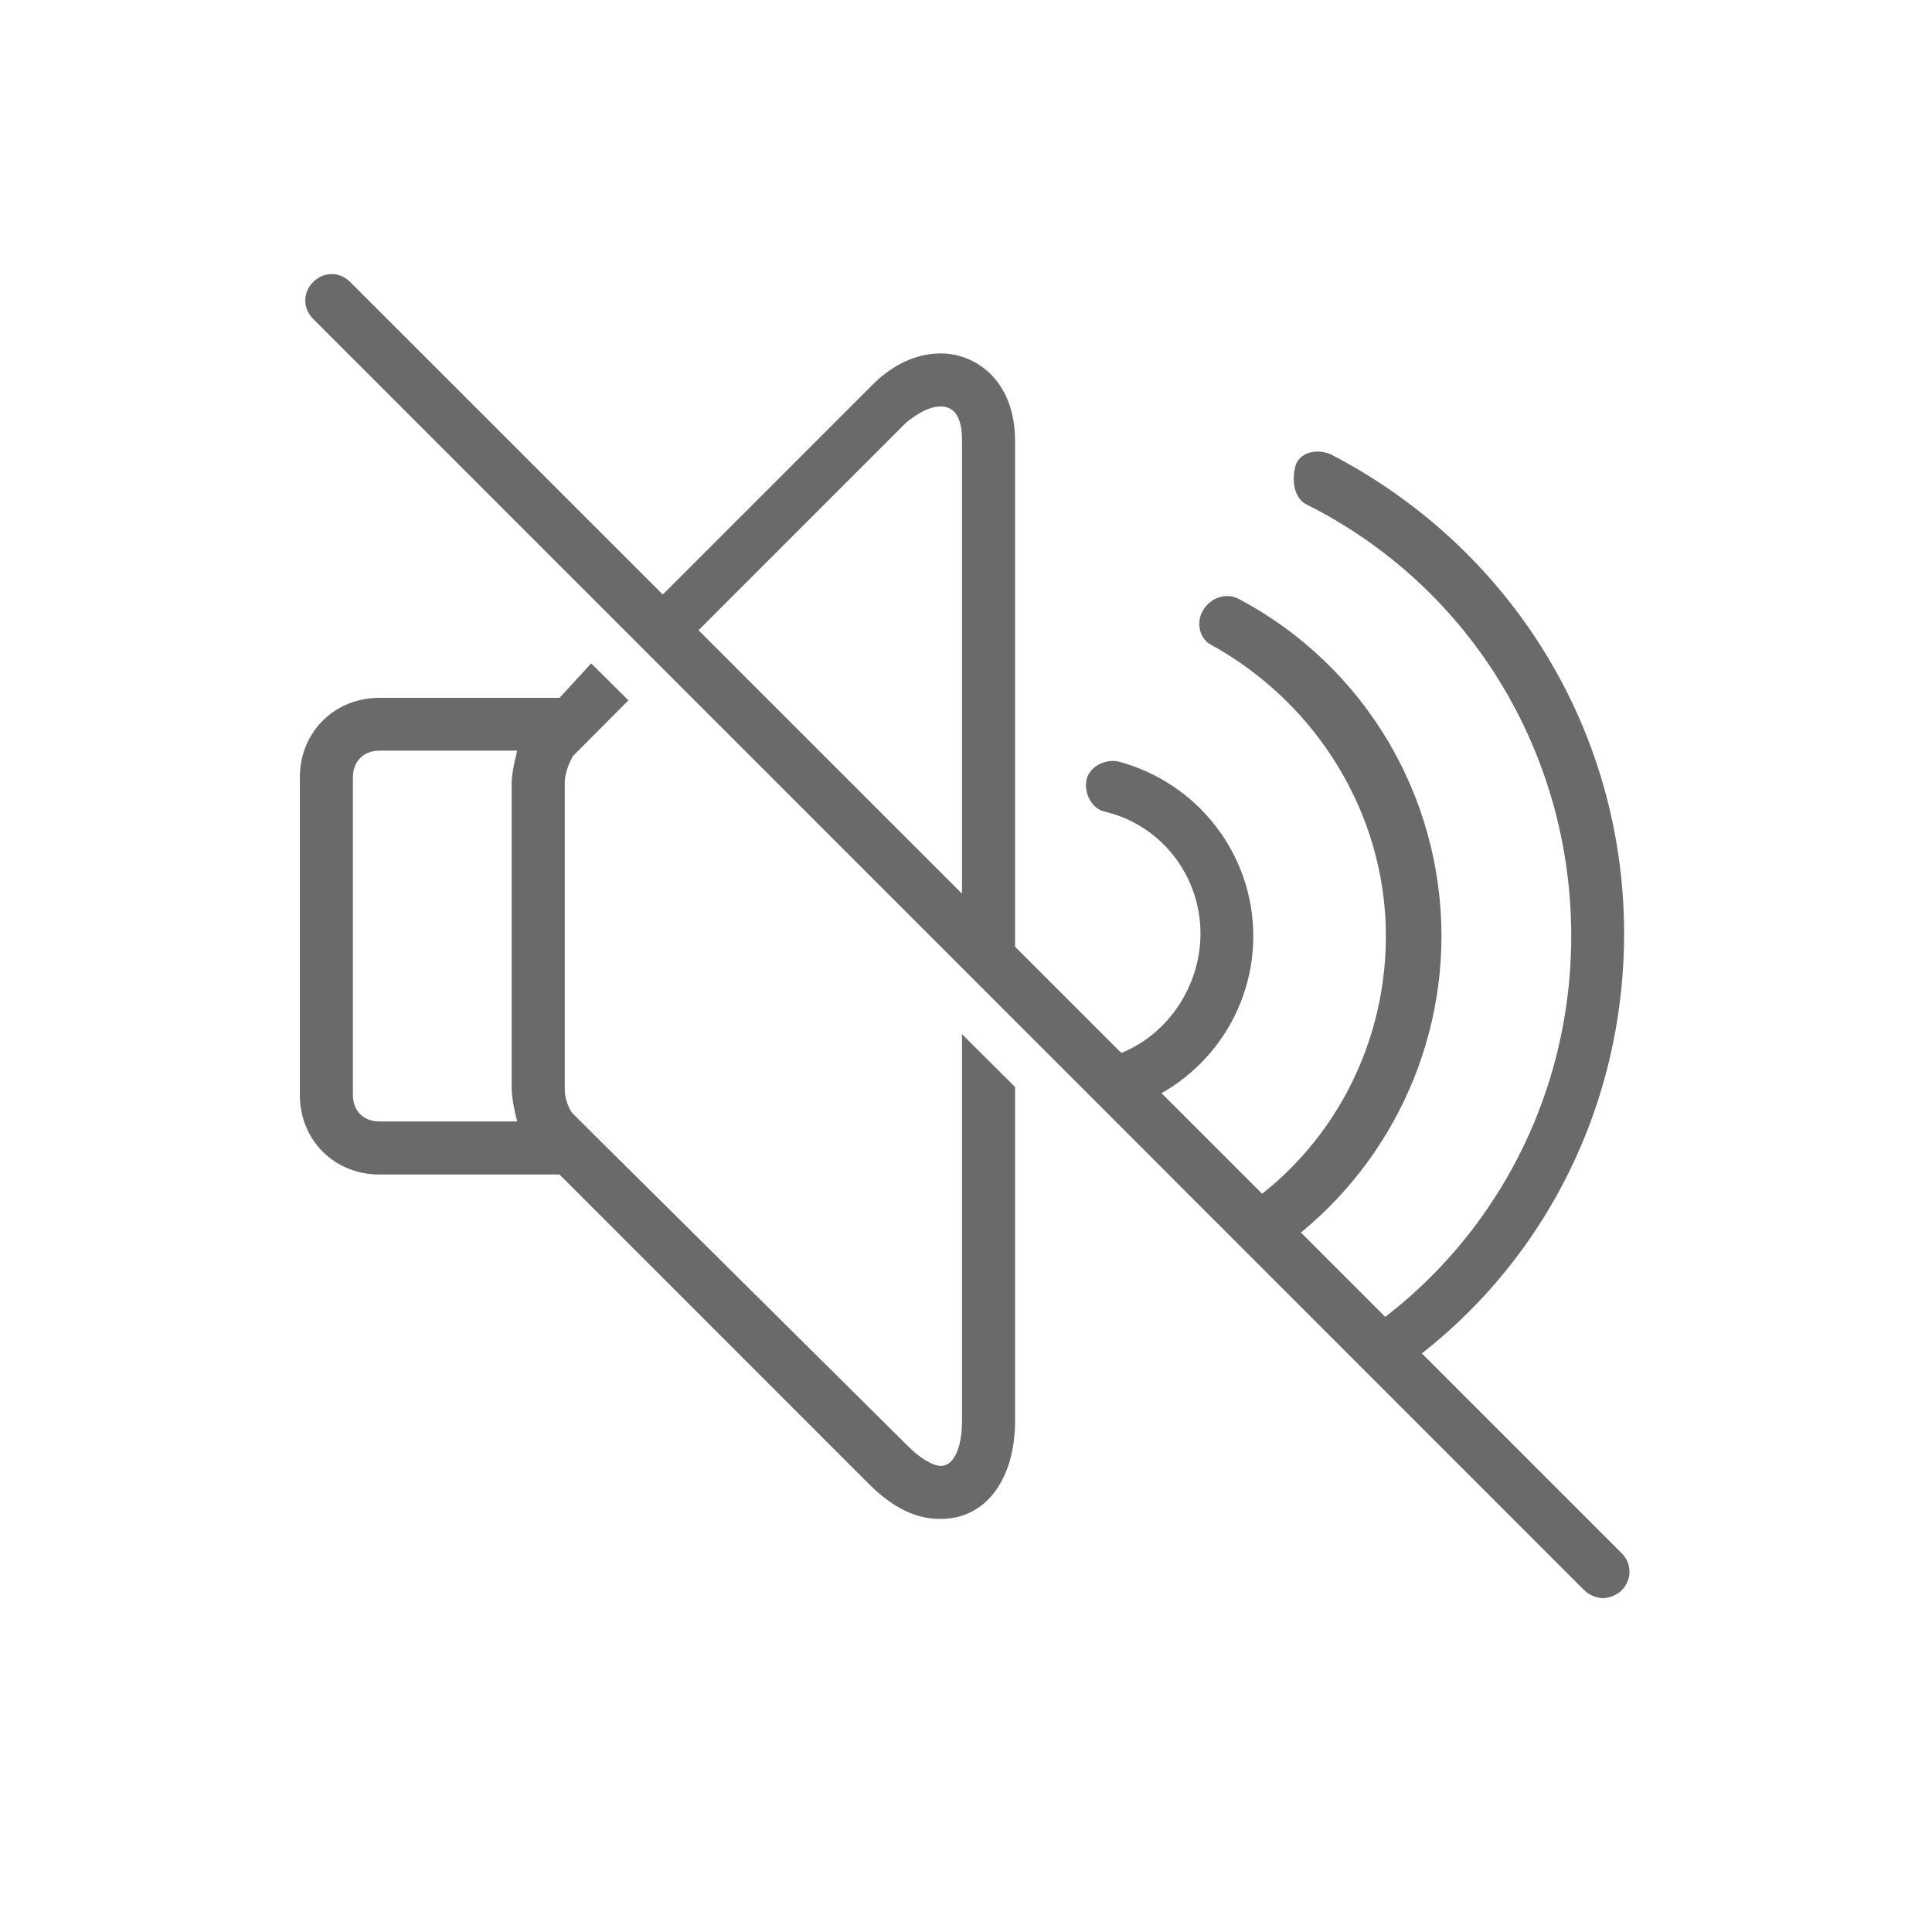
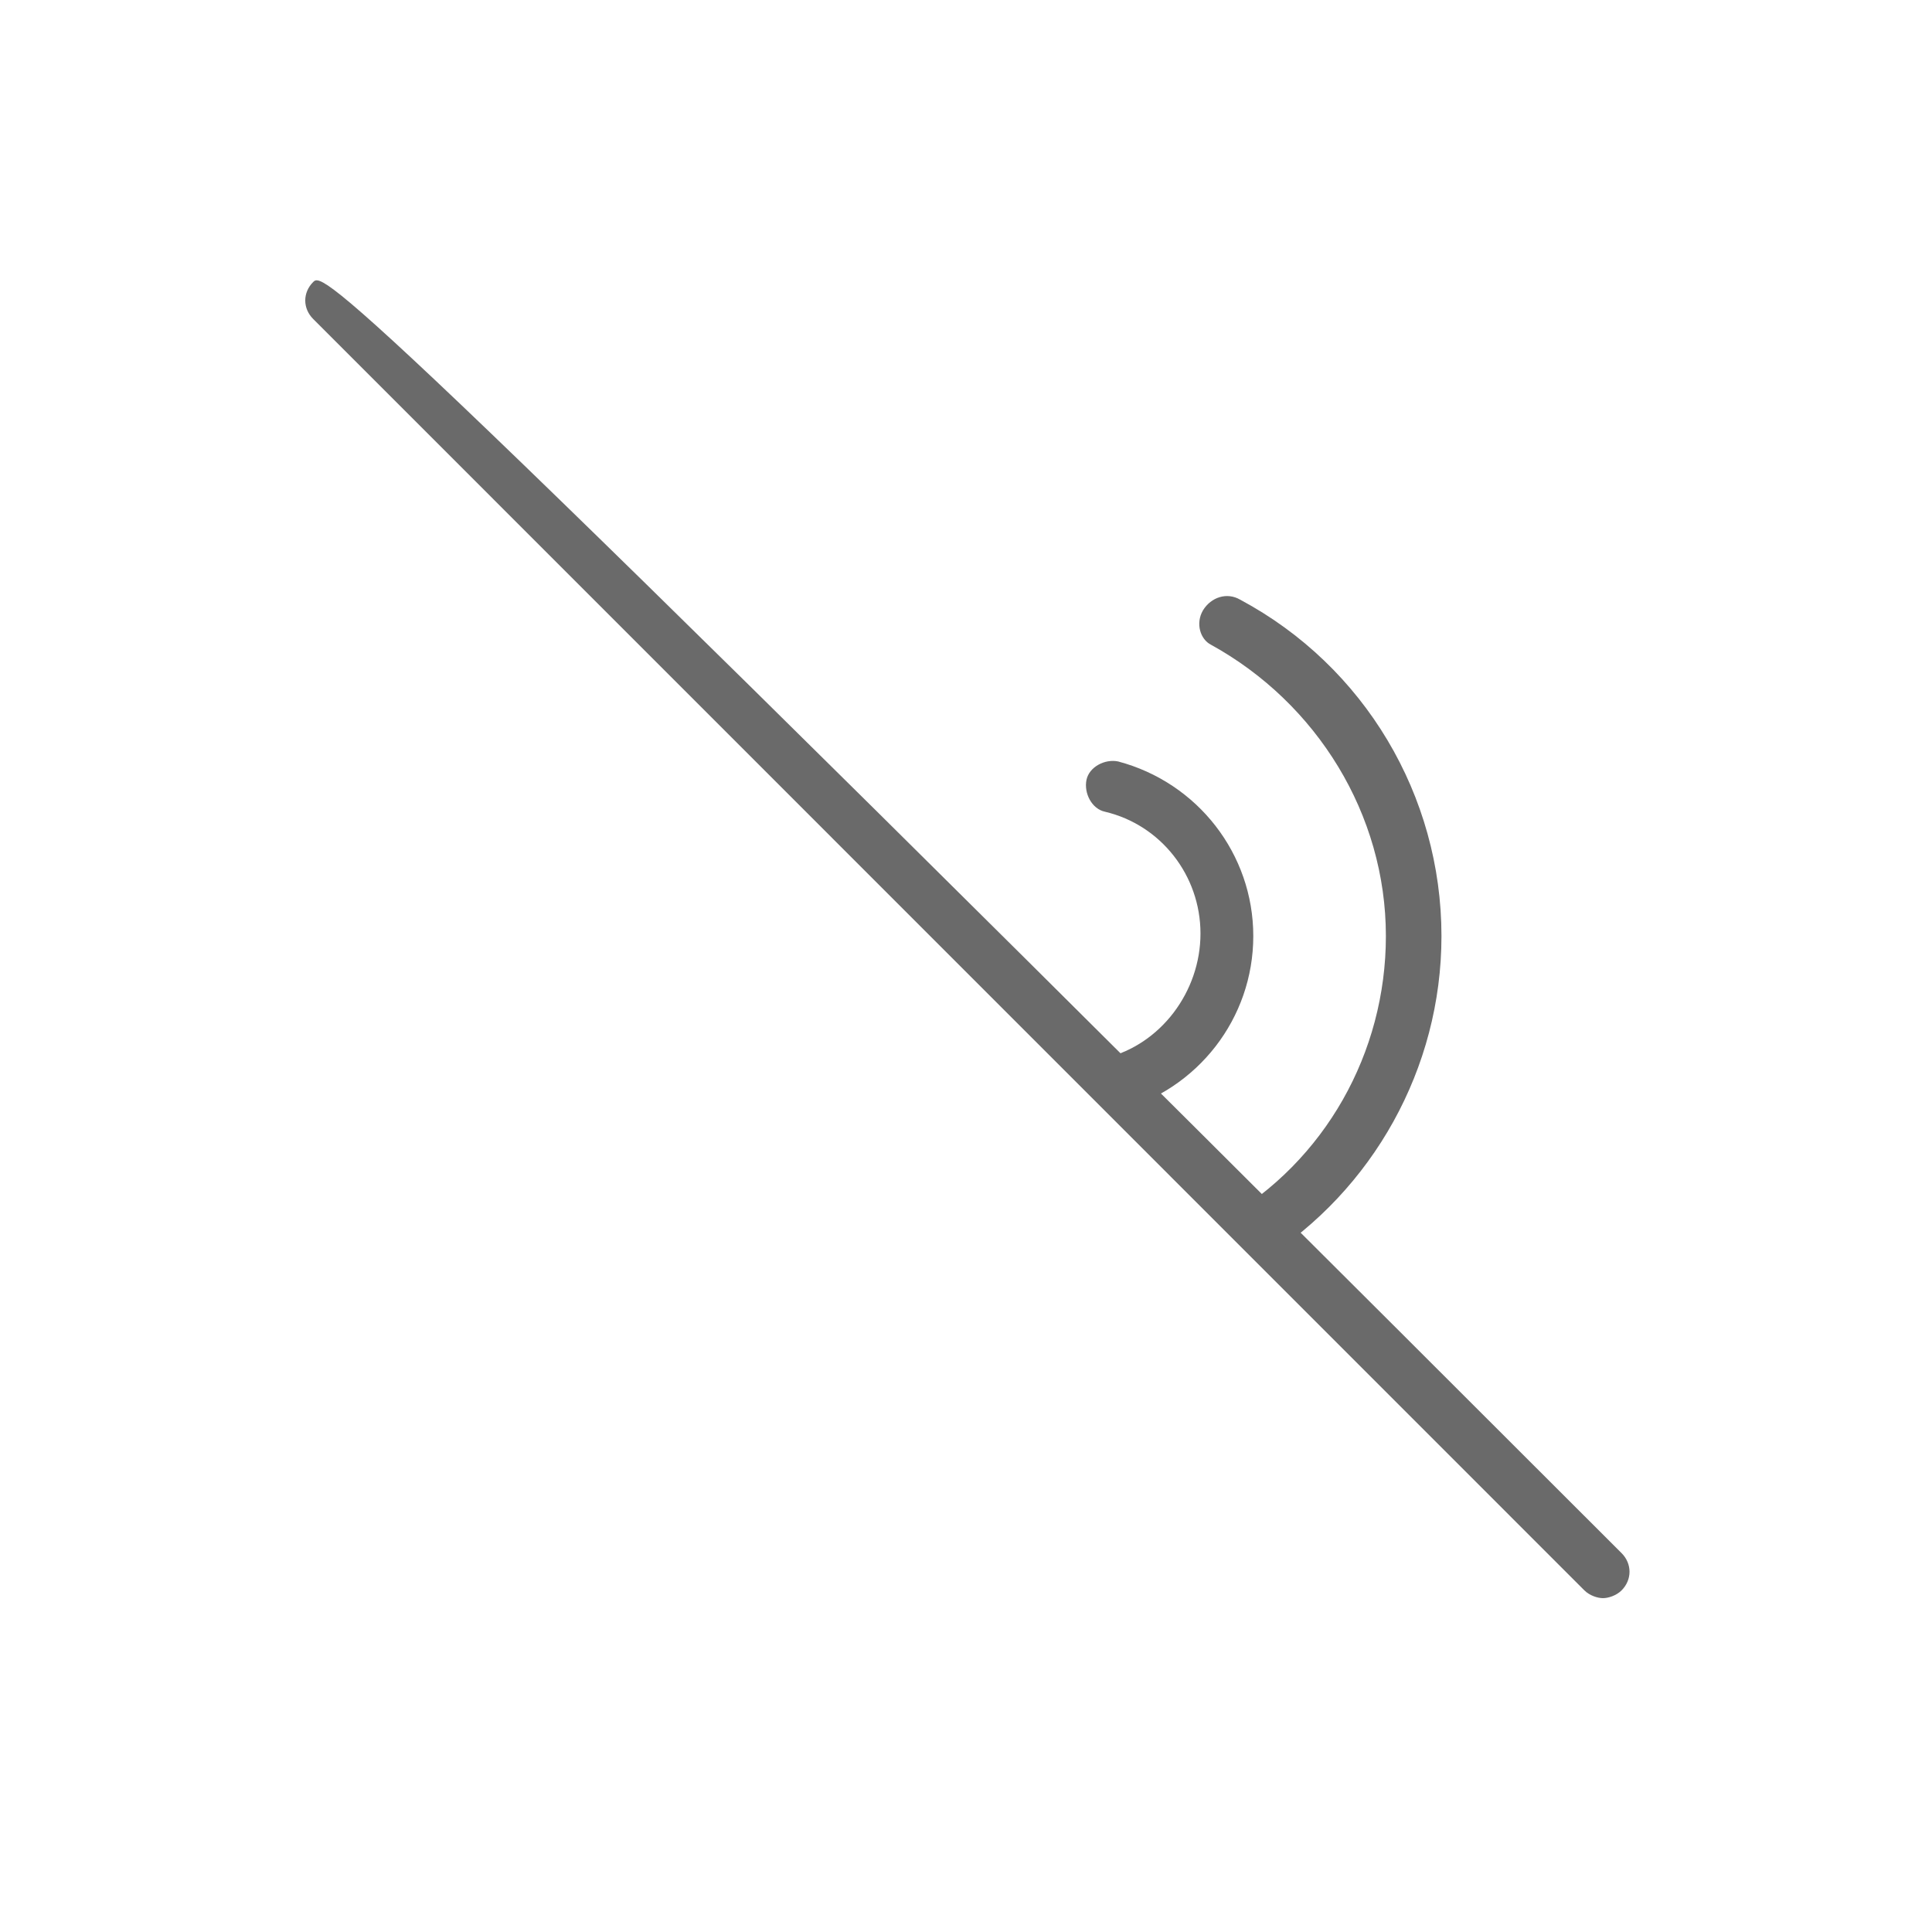
<svg xmlns="http://www.w3.org/2000/svg" version="1.0" preserveAspectRatio="xMidYMid meet" height="40" viewBox="0 0 30 30" zoomAndPan="magnify" width="40">
  <defs>
    <clipPath id="5c1ef53ce2">
      <path clip-rule="nonzero" d="M 4.656 4.172 L 25.707 4.172 L 25.707 25 L 4.656 25 Z M 4.656 4.172" />
    </clipPath>
    <clipPath id="9ef968106f">
-       <path clip-rule="nonzero" d="M 20 7 L 25.707 7 L 25.707 22 L 20 22 Z M 20 7" />
-     </clipPath>
+       </clipPath>
    <clipPath id="c483996042">
      <path clip-rule="nonzero" d="M 4.656 10 L 16 10 L 16 24 L 4.656 24 Z M 4.656 10" />
    </clipPath>
  </defs>
  <g clip-path="url(#5c1ef53ce2)">
-     <path fill-rule="nonzero" fill-opacity="1" d="M 25.18 24.117 L 5.438 4.379 C 5.273 4.215 5.027 4.215 4.863 4.379 C 4.699 4.543 4.699 4.789 4.863 4.953 L 24.602 24.695 C 24.684 24.777 24.809 24.816 24.891 24.816 C 24.973 24.816 25.098 24.777 25.18 24.695 C 25.344 24.531 25.344 24.281 25.18 24.117 Z M 25.18 24.117" fill="#6a6a6a" />
+     <path fill-rule="nonzero" fill-opacity="1" d="M 25.18 24.117 C 5.273 4.215 5.027 4.215 4.863 4.379 C 4.699 4.543 4.699 4.789 4.863 4.953 L 24.602 24.695 C 24.684 24.777 24.809 24.816 24.891 24.816 C 24.973 24.816 25.098 24.777 25.18 24.695 C 25.344 24.531 25.344 24.281 25.18 24.117 Z M 25.18 24.117" fill="#6a6a6a" />
  </g>
  <path fill-rule="nonzero" fill-opacity="1" d="M 18.805 10.012 C 20.449 10.918 21.52 12.645 21.52 14.535 C 21.52 16.348 20.574 18.031 19.008 18.938 L 19.625 19.555 C 21.312 18.484 22.383 16.594 22.383 14.535 C 22.383 12.355 21.188 10.344 19.258 9.312 C 19.051 9.191 18.805 9.273 18.68 9.477 C 18.559 9.684 18.641 9.93 18.805 10.012 Z M 18.805 10.012" fill="#6a6a6a" />
  <path fill-rule="nonzero" fill-opacity="1" d="M 17.16 16.43 C 16.953 16.469 16.871 16.633 16.871 16.84 L 17.281 17.25 C 17.324 17.25 17.363 17.25 17.363 17.25 C 18.598 16.922 19.461 15.812 19.461 14.535 C 19.461 13.262 18.598 12.152 17.363 11.824 C 17.16 11.781 16.914 11.906 16.871 12.109 C 16.828 12.316 16.953 12.562 17.16 12.605 C 18.023 12.809 18.641 13.59 18.641 14.496 C 18.641 15.398 18.023 16.223 17.16 16.43 Z M 17.16 16.43" fill="#6a6a6a" />
  <g clip-path="url(#9ef968106f)">
    <path fill-rule="nonzero" fill-opacity="1" d="M 20.285 7.832 C 22.836 9.109 24.398 11.699 24.398 14.535 C 24.398 17.129 23.082 19.512 20.902 20.871 L 21.477 21.445 C 23.82 19.926 25.219 17.332 25.219 14.496 C 25.219 11.328 23.449 8.492 20.656 7.051 C 20.449 6.969 20.203 7.012 20.121 7.215 C 20.039 7.504 20.121 7.75 20.285 7.832 Z M 20.285 7.832" fill="#6a6a6a" />
  </g>
-   <path fill-rule="nonzero" fill-opacity="1" d="M 10.332 10.301 L 14.074 6.559 C 14.281 6.395 14.445 6.312 14.609 6.312 C 14.938 6.312 14.938 6.723 14.938 6.848 L 14.938 14.906 L 15.762 15.73 L 15.762 6.848 C 15.762 5.902 15.145 5.488 14.609 5.488 C 14.238 5.488 13.867 5.652 13.539 5.984 L 9.797 9.727 Z M 10.332 10.301" fill="#6a6a6a" />
  <g clip-path="url(#c483996042)">
-     <path fill-rule="nonzero" fill-opacity="1" d="M 14.938 16.059 L 14.938 22.062 C 14.938 22.473 14.816 22.762 14.609 22.762 C 14.484 22.762 14.281 22.637 14.117 22.473 L 8.895 17.293 C 8.852 17.25 8.77 17.086 8.77 16.922 L 8.77 12.152 C 8.77 11.988 8.852 11.824 8.895 11.742 L 9.758 10.875 L 9.18 10.301 L 8.688 10.836 L 5.891 10.836 C 5.191 10.836 4.656 11.371 4.656 12.07 L 4.656 17.004 C 4.656 17.703 5.191 18.238 5.891 18.238 L 8.688 18.238 L 13.5 23.051 C 13.953 23.5 14.32 23.586 14.609 23.586 C 15.309 23.586 15.762 22.969 15.762 22.062 L 15.762 16.879 Z M 8.031 17.414 L 5.891 17.414 C 5.645 17.414 5.48 17.25 5.48 17.004 L 5.48 12.07 C 5.48 11.824 5.645 11.656 5.891 11.656 L 8.031 11.656 C 7.988 11.824 7.945 12.027 7.945 12.152 L 7.945 16.879 C 7.945 17.047 7.988 17.25 8.031 17.414 Z M 8.031 17.414" fill="#6a6a6a" />
-   </g>
+     </g>
</svg>